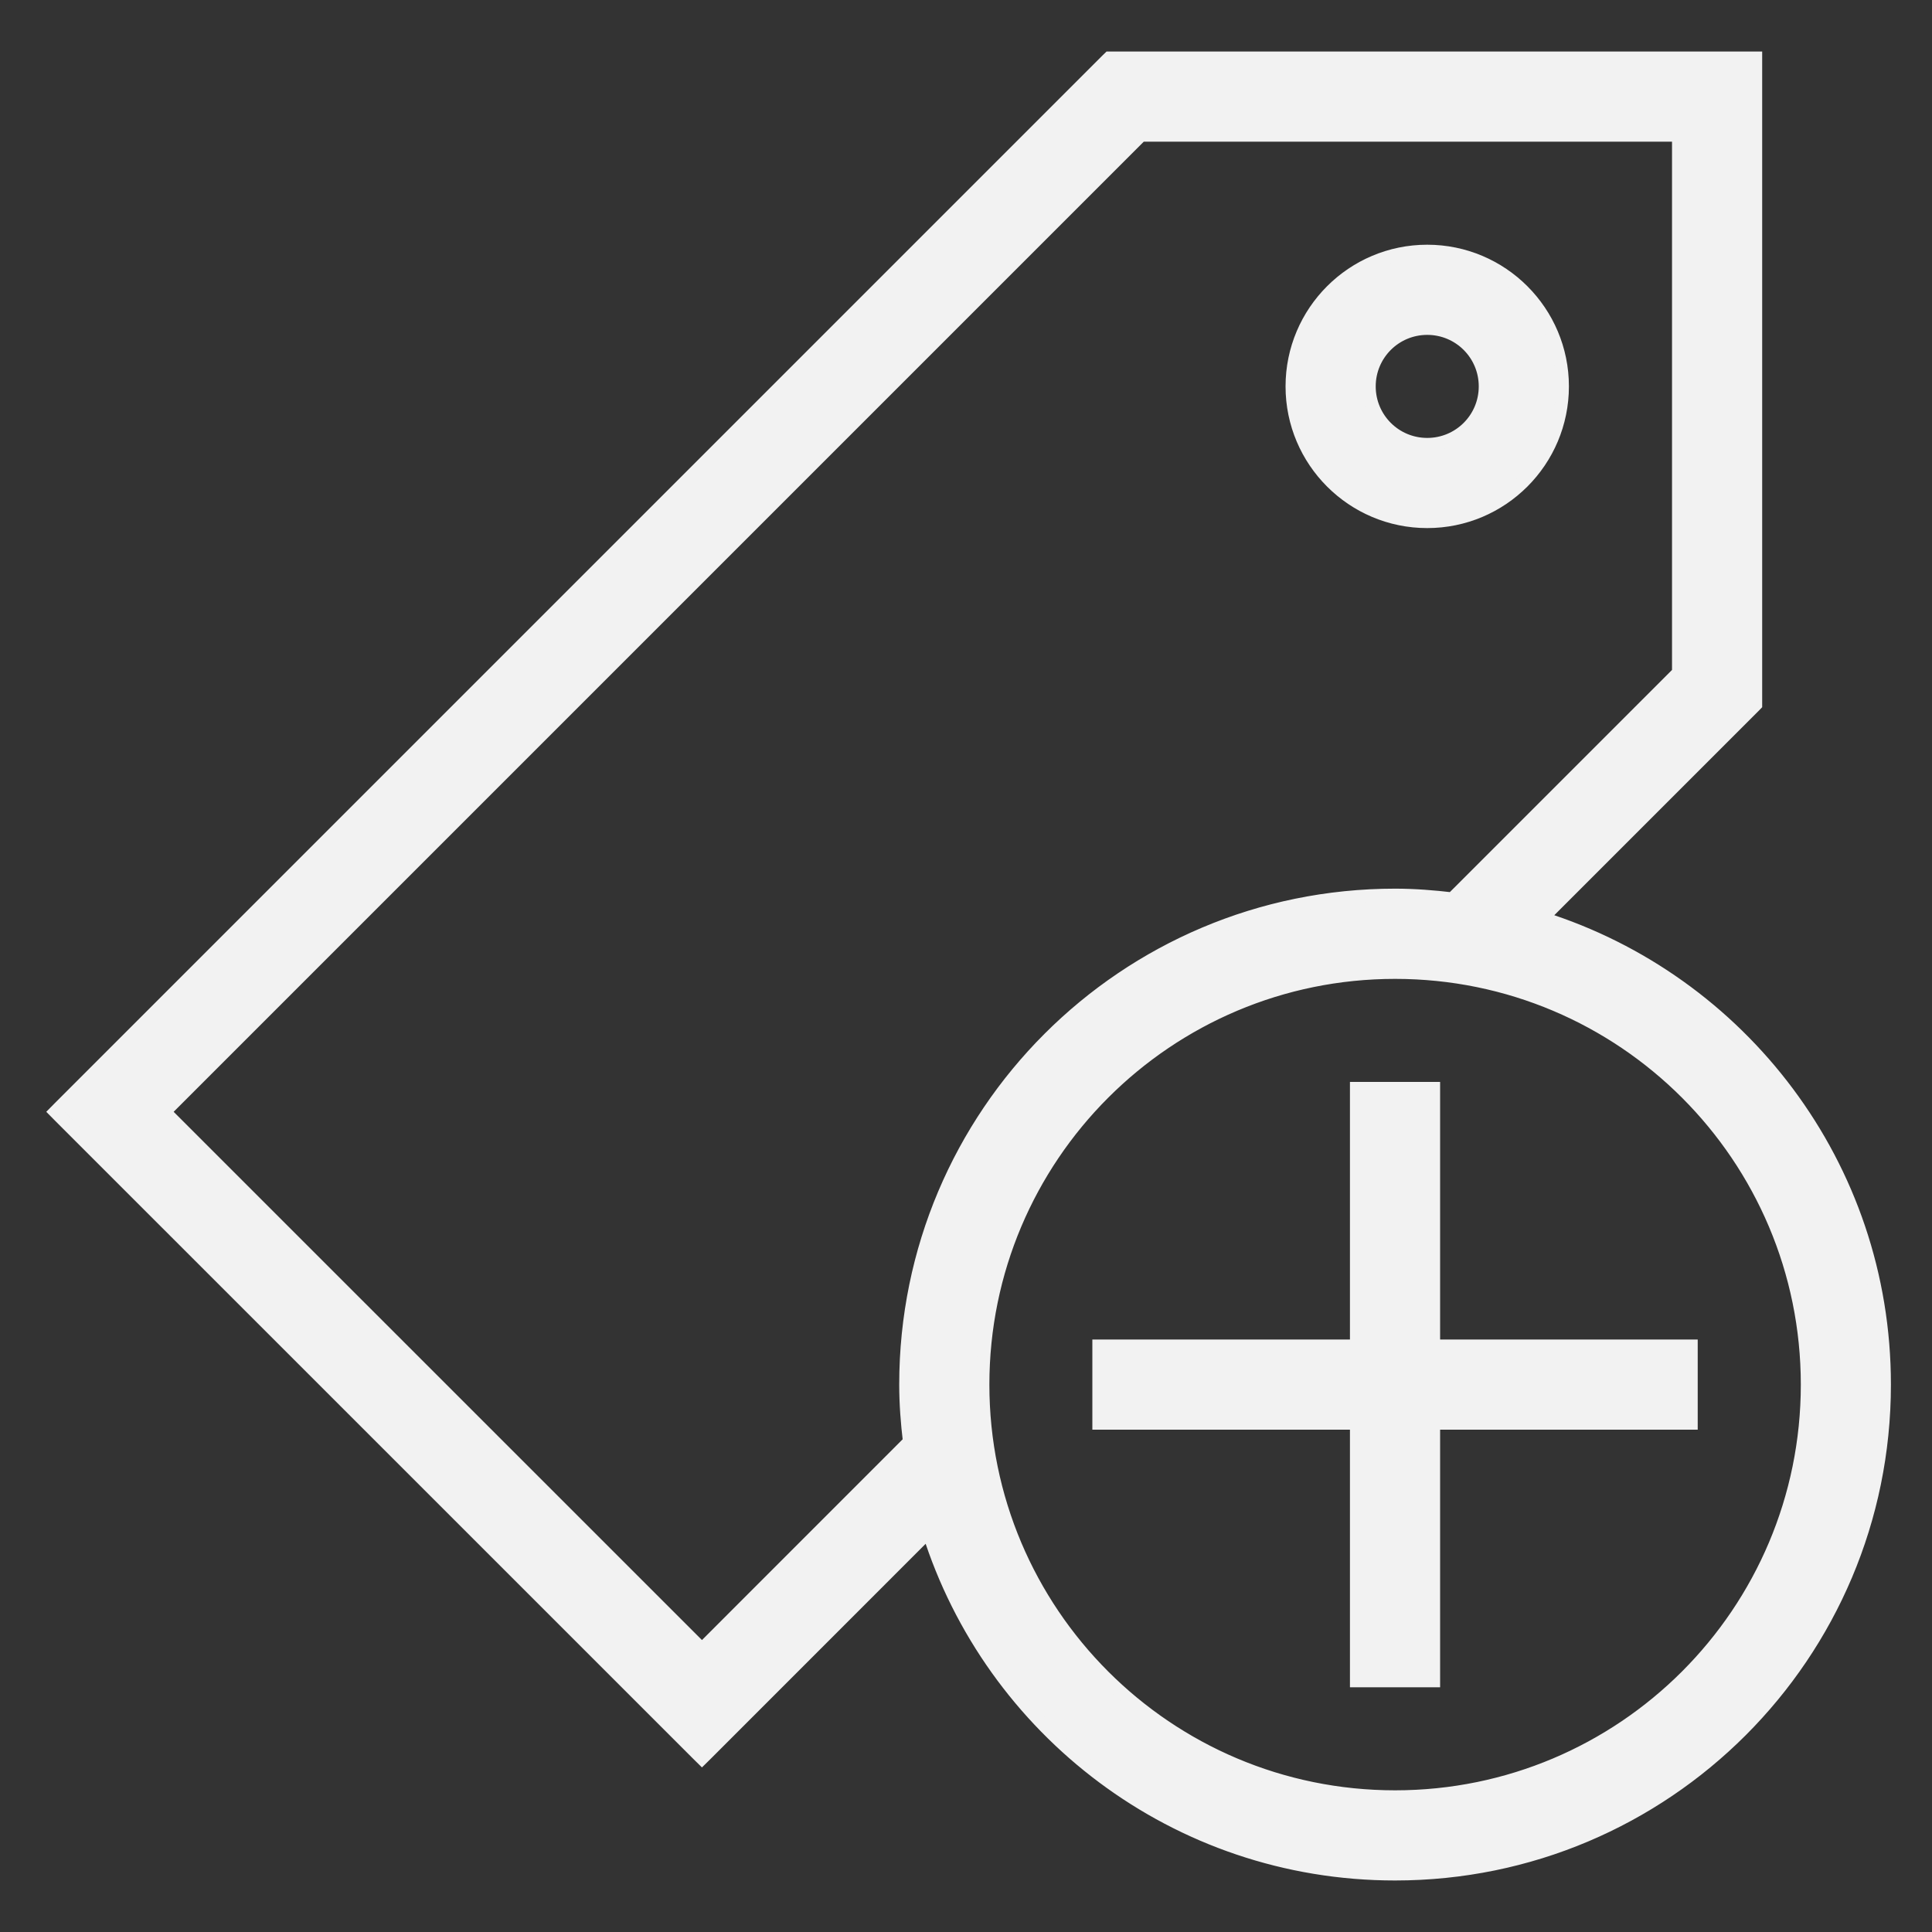
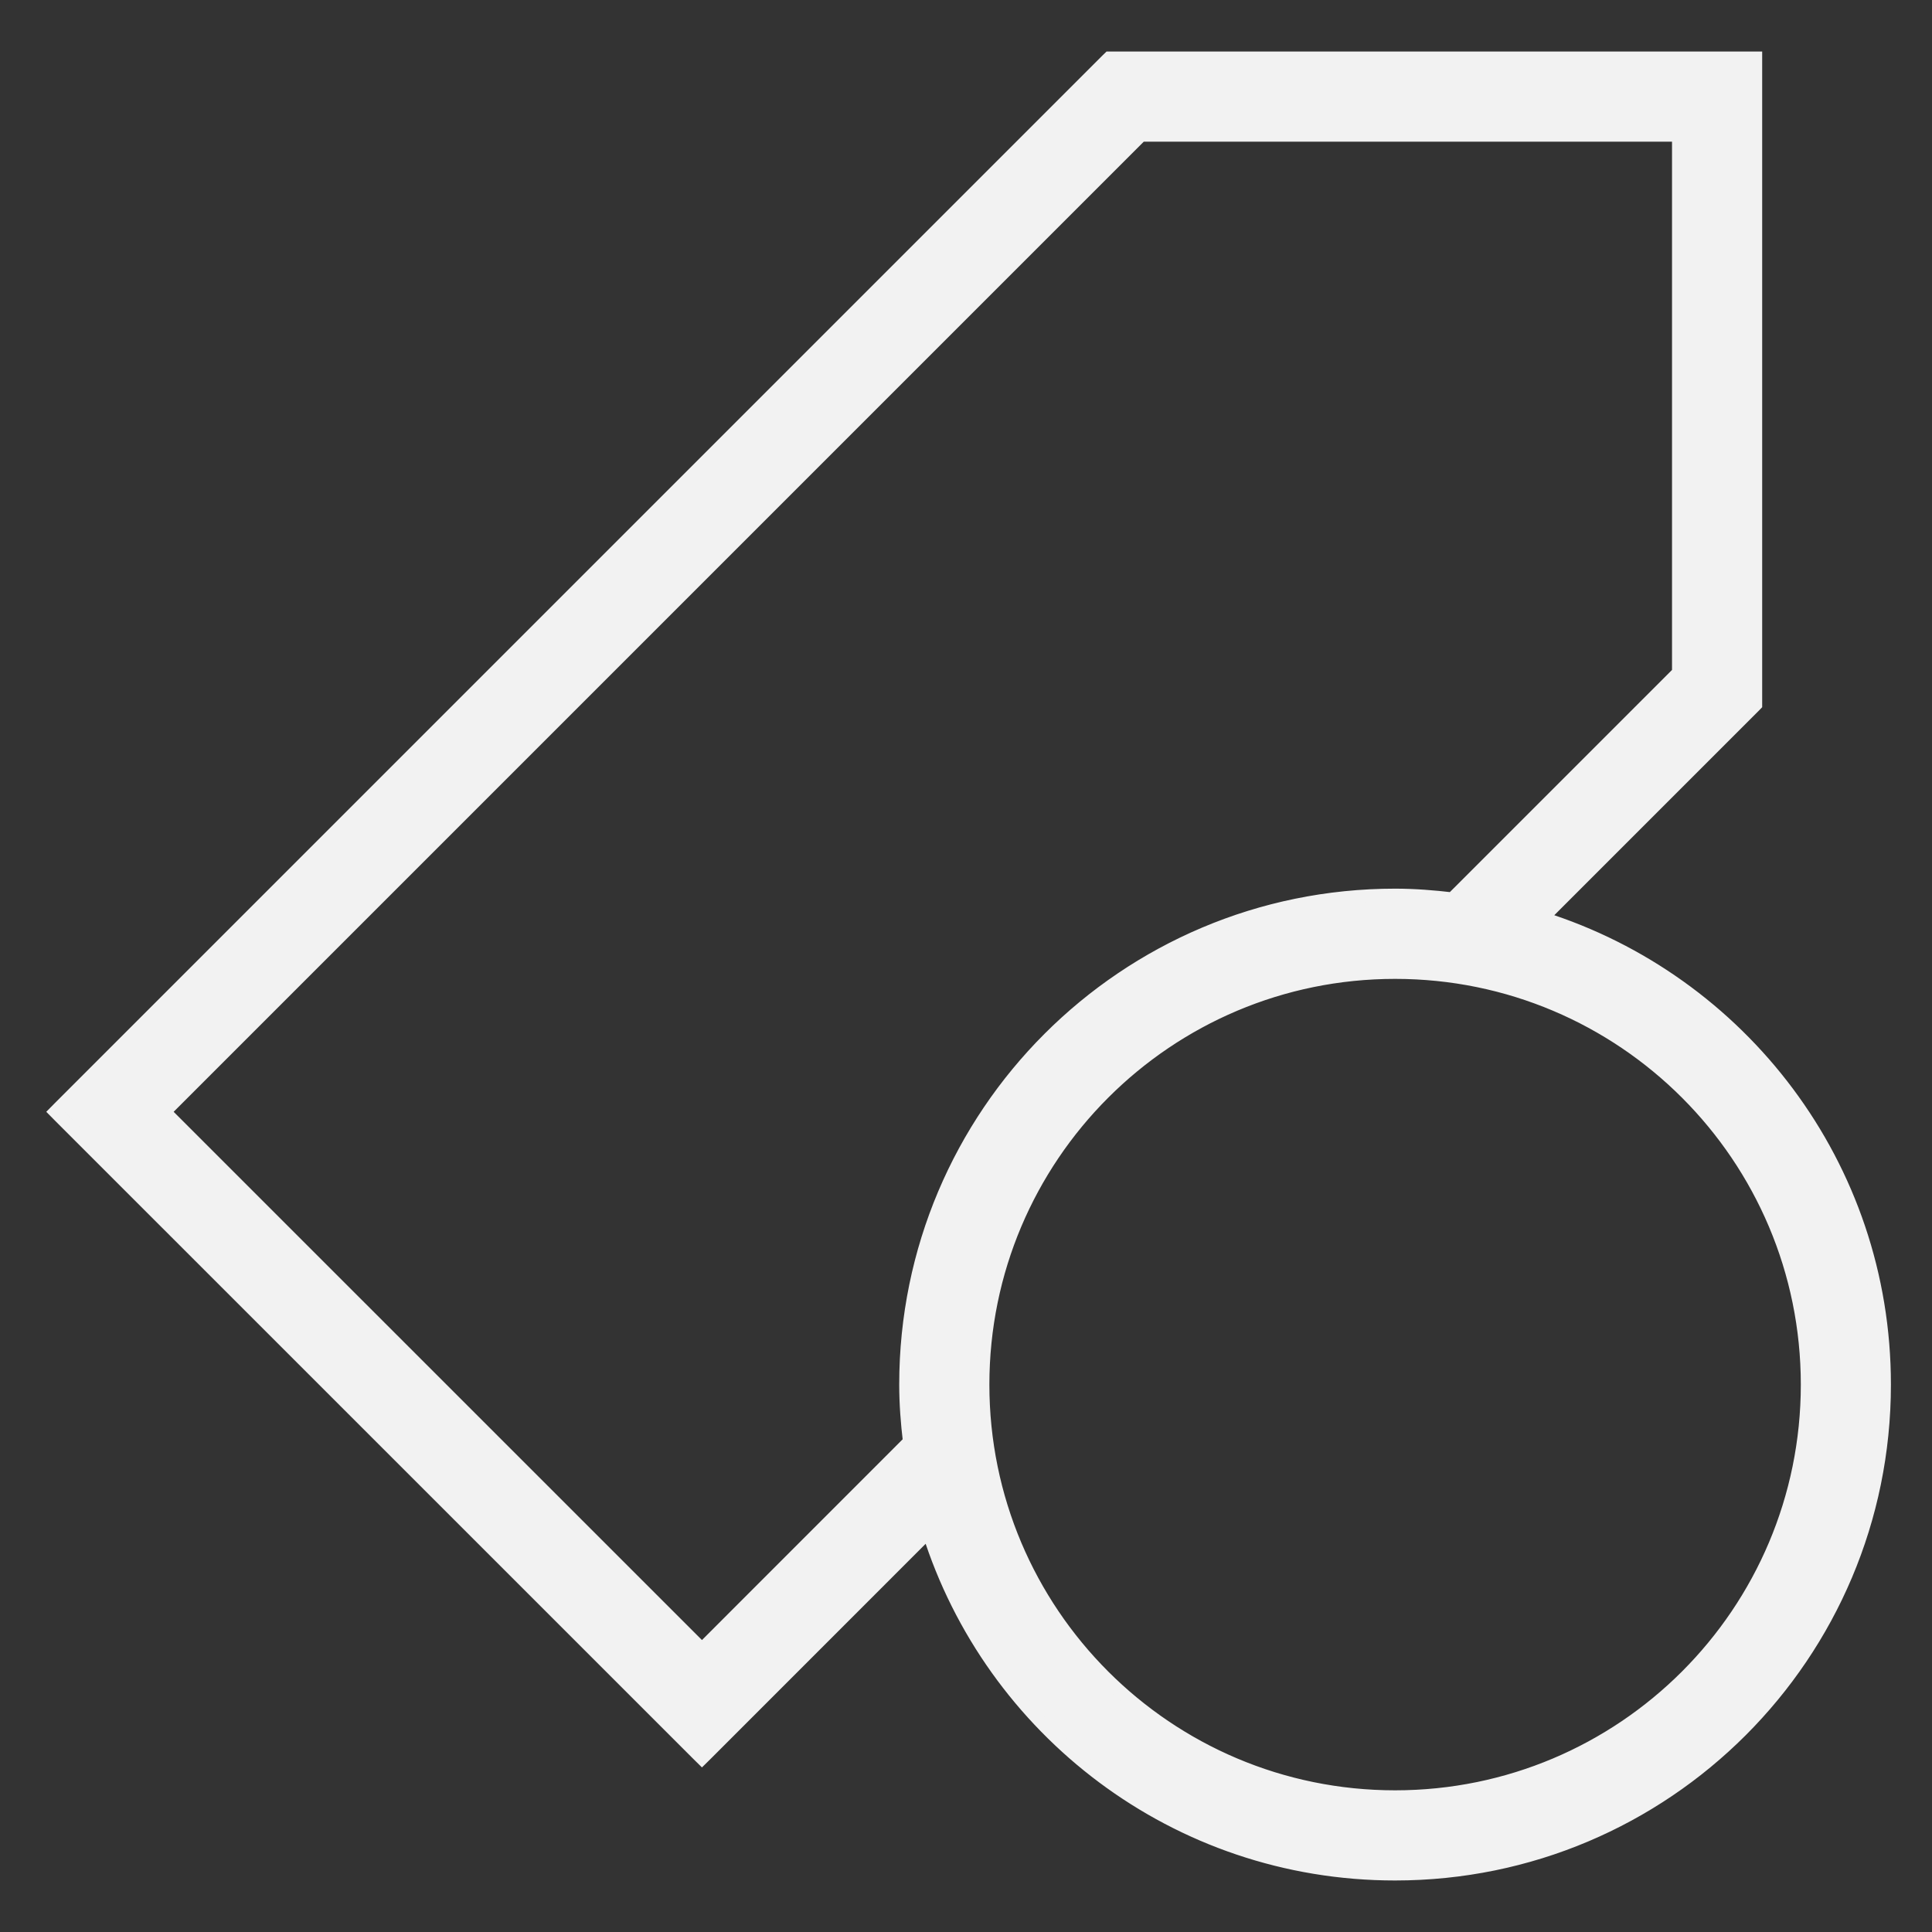
<svg xmlns="http://www.w3.org/2000/svg" width="30" height="30" viewBox="0 0 30 30" fill="none">
  <rect x="0" y="0" width="30" height="30" fill="#333333" stroke="none" />
-   <path d="M22.162 8.1C23.321 8.1 24.262 7.159 24.262 6C24.262 4.841 23.321 3.9 22.162 3.9C21.003 3.9 20.062 4.841 20.062 6C20.062 7.159 21.003 8.1 22.162 8.1ZM22.162 5.1C22.66 5.1 23.062 5.502 23.062 6C23.062 6.498 22.66 6.9 22.162 6.9C21.664 6.9 21.262 6.498 21.262 6C21.262 5.502 21.664 5.1 22.162 5.1Z" fill="#F2F2F2" stroke="#F2F2F2" stroke-width="0.2" />
-   <path d="M23.949 14.256L27.234 10.971L27.263 10.941V10.9V1V0.9H27.163H17.264H17.223L17.193 0.929L0.929 17.193L0.859 17.264L0.929 17.335L10.829 27.234L10.9 27.304L10.971 27.234L14.418 23.786C15.388 26.865 18.261 29.1 21.662 29.1C25.86 29.1 29.262 25.698 29.262 21.5C29.263 18.099 27.029 15.226 23.949 14.256ZM14.121 22.386L10.9 25.608L2.555 17.264L17.719 2.1H26.063V10.444L22.55 13.957C22.26 13.923 21.965 13.899 21.663 13.899C17.465 13.899 14.063 17.301 14.063 21.499C14.063 21.8 14.086 22.096 14.121 22.386ZM21.663 27.9C18.128 27.9 15.263 25.035 15.263 21.5C15.263 17.965 18.128 15.1 21.663 15.1C25.198 15.1 28.063 17.965 28.063 21.5C28.063 25.035 25.198 27.9 21.663 27.9Z" fill="#F2F2F2" stroke="#F2F2F2" stroke-width="0.2" />
-   <path d="M22.262 17V16.9H22.162H21.162H21.062V17V20.9H17.162H17.062V21V22V22.1H17.162H21.062V26V26.1H21.162H22.162H22.262V26V22.1H26.162H26.262V22V21V20.9H26.162H22.262V17Z" fill="#F2F2F2" stroke="#F2F2F2" stroke-width="0.2" />
+   <path d="M23.949 14.256L27.234 10.971L27.263 10.941V10.9V1V0.9H17.264H17.223L17.193 0.929L0.929 17.193L0.859 17.264L0.929 17.335L10.829 27.234L10.9 27.304L10.971 27.234L14.418 23.786C15.388 26.865 18.261 29.1 21.662 29.1C25.86 29.1 29.262 25.698 29.262 21.5C29.263 18.099 27.029 15.226 23.949 14.256ZM14.121 22.386L10.9 25.608L2.555 17.264L17.719 2.1H26.063V10.444L22.55 13.957C22.26 13.923 21.965 13.899 21.663 13.899C17.465 13.899 14.063 17.301 14.063 21.499C14.063 21.8 14.086 22.096 14.121 22.386ZM21.663 27.9C18.128 27.9 15.263 25.035 15.263 21.5C15.263 17.965 18.128 15.1 21.663 15.1C25.198 15.1 28.063 17.965 28.063 21.5C28.063 25.035 25.198 27.9 21.663 27.9Z" fill="#F2F2F2" stroke="#F2F2F2" stroke-width="0.2" />
</svg>